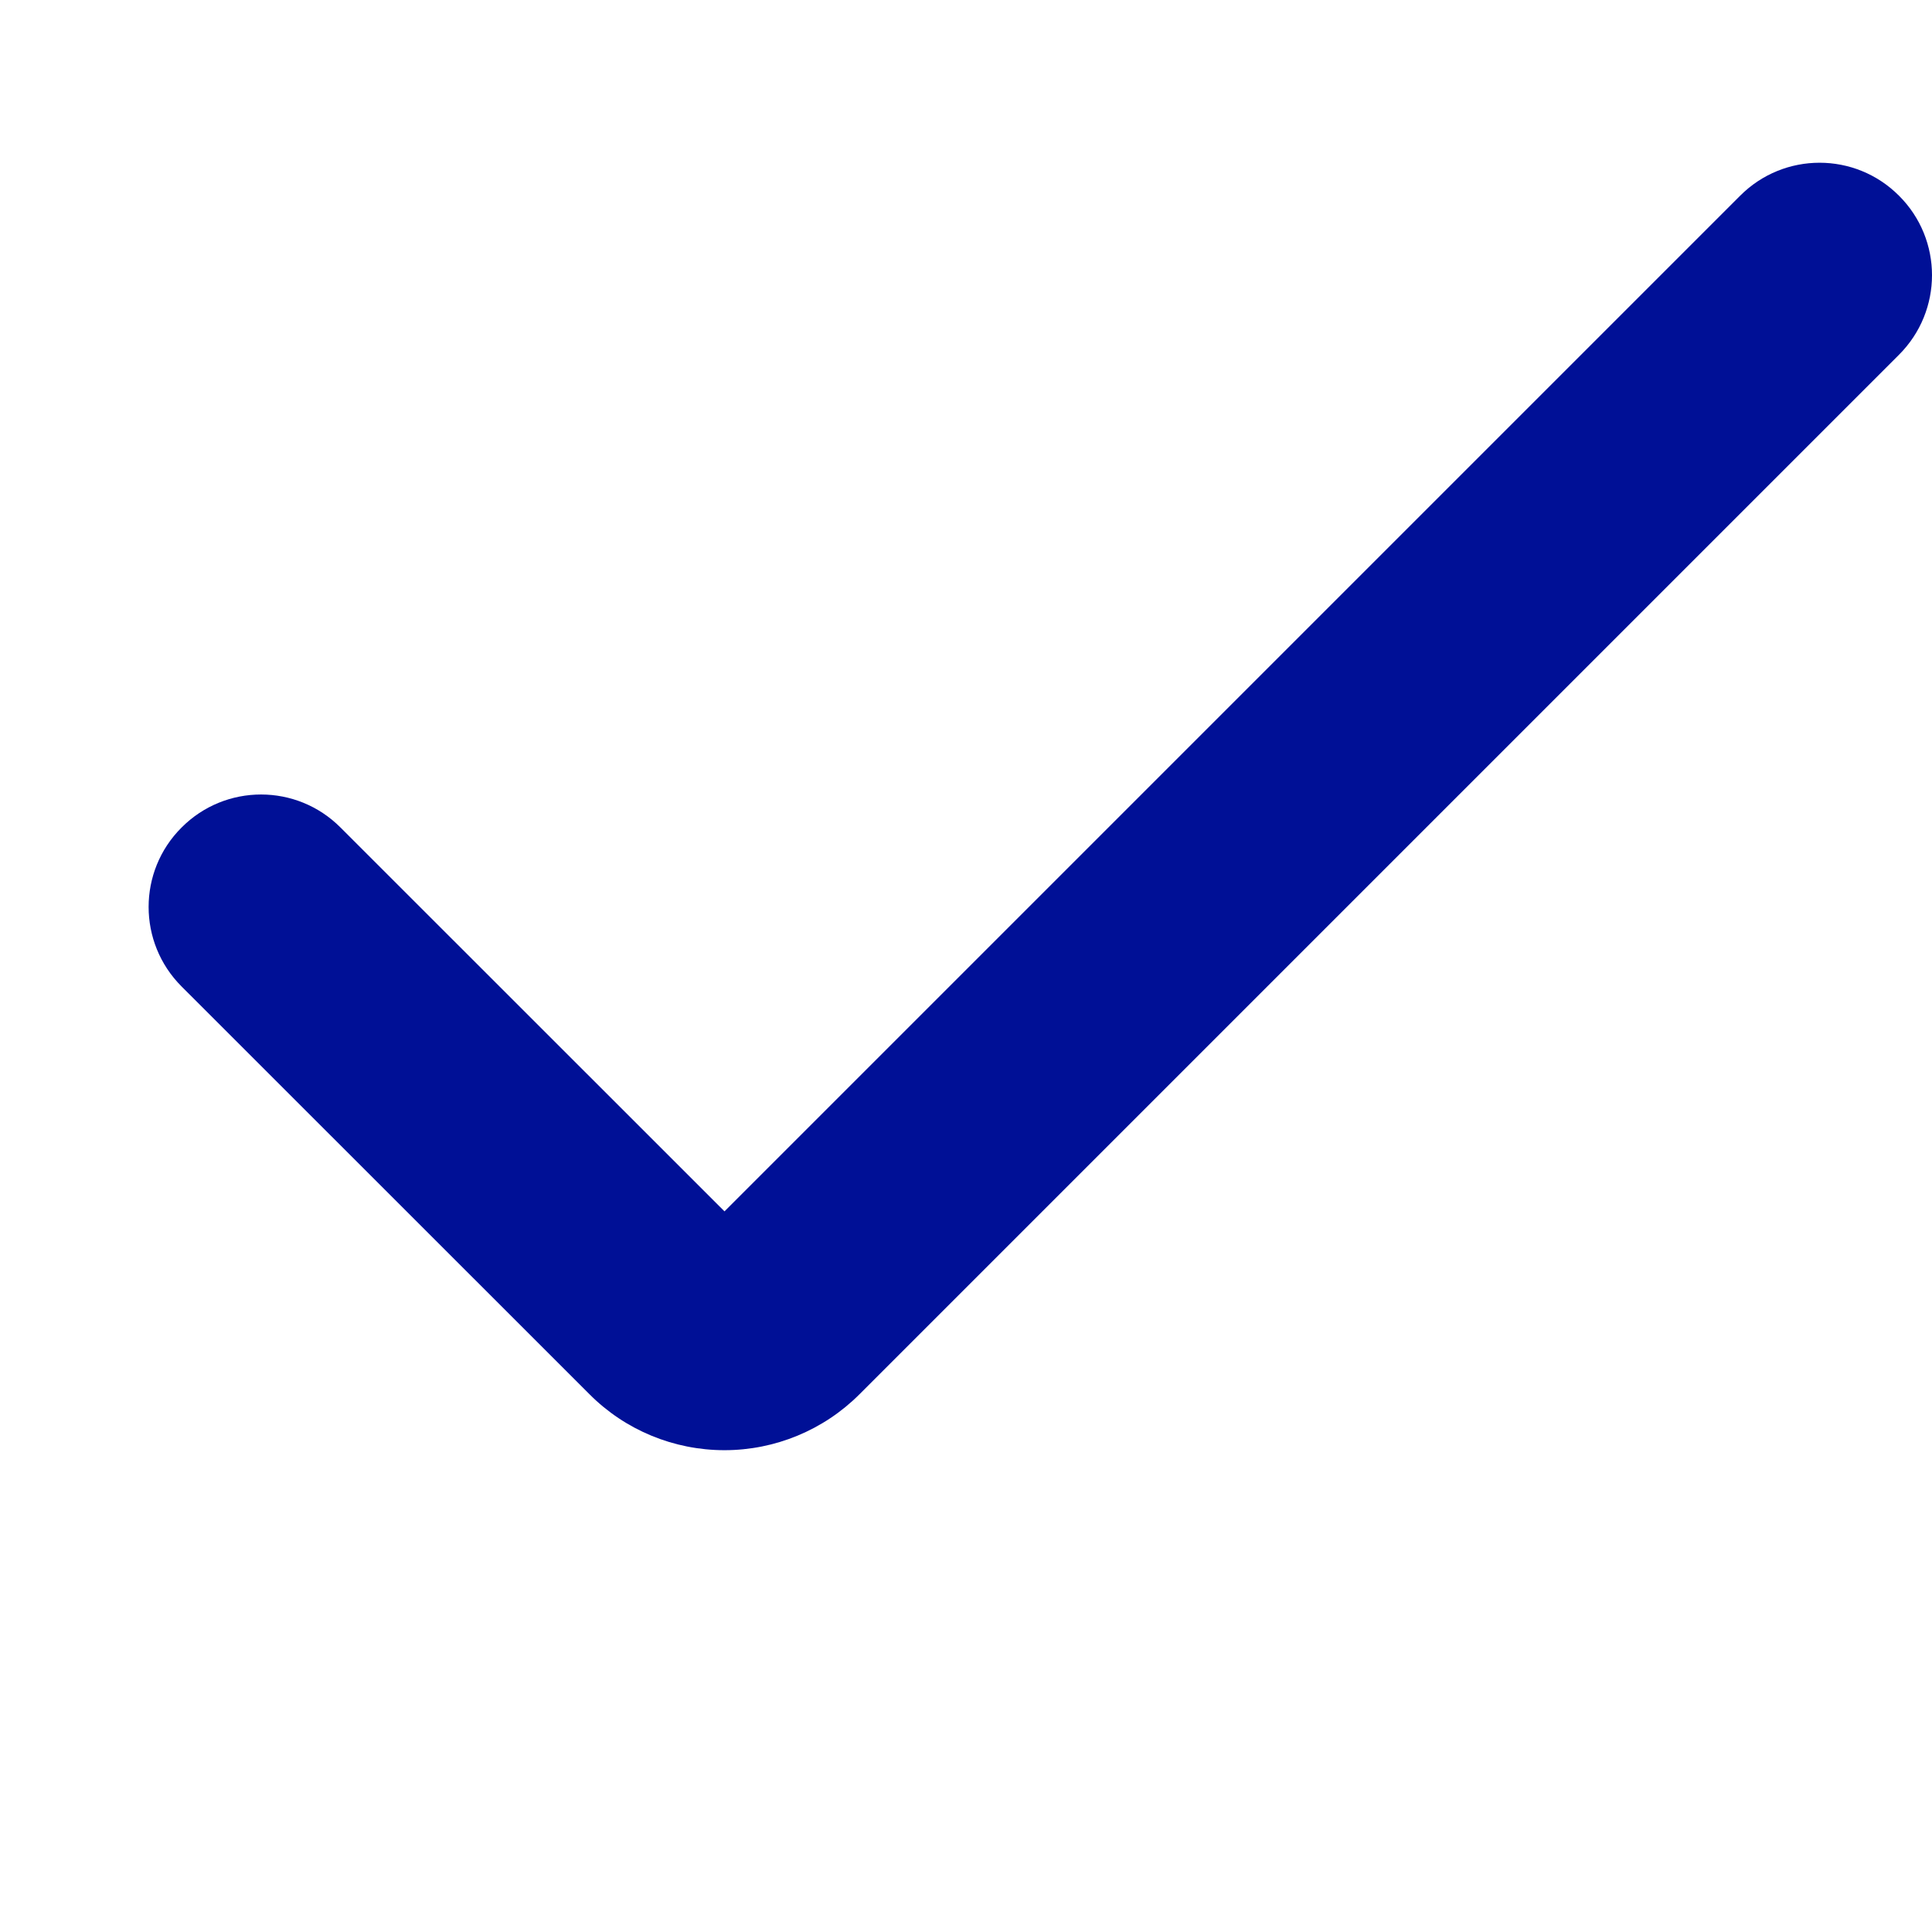
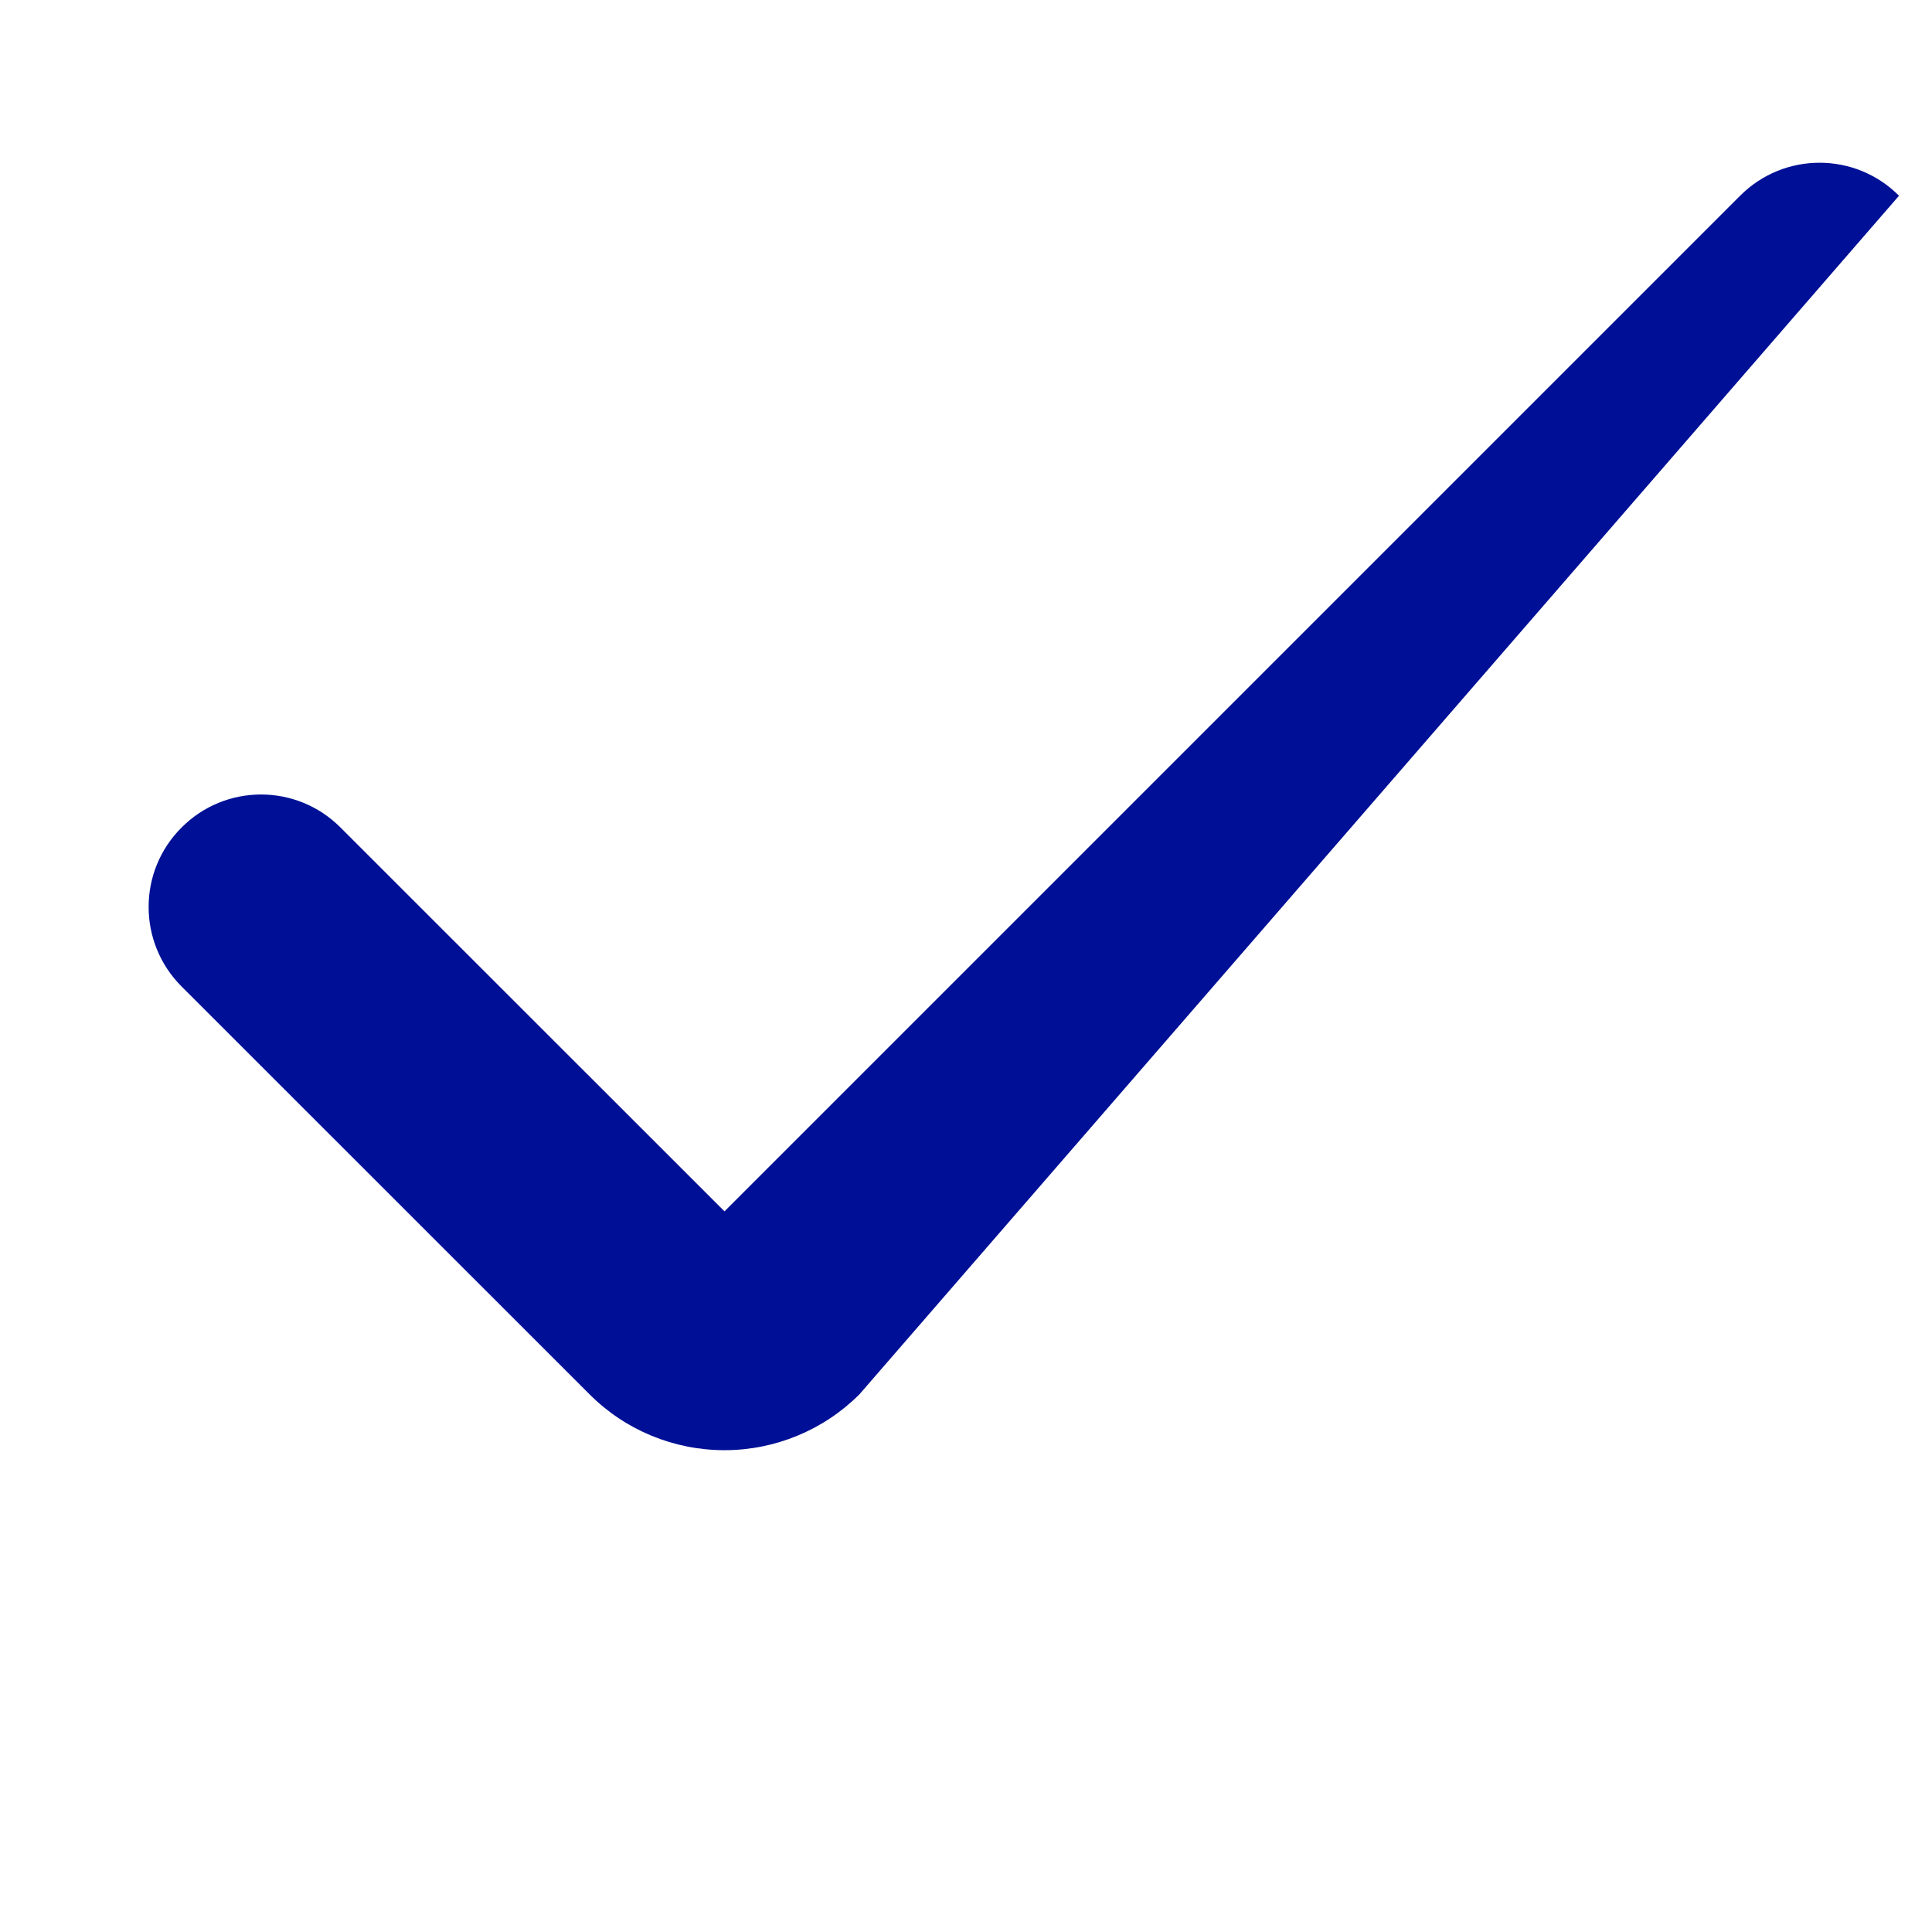
<svg xmlns="http://www.w3.org/2000/svg" fill="none" height="100%" overflow="visible" preserveAspectRatio="none" style="display: block;" viewBox="0 0 13 13" width="100%">
  <g id="check (2) 2">
    <g id="Group">
-       <path d="M4.875 9.758C4.534 9.758 4.207 9.623 3.967 9.382L1.222 6.638C0.926 6.342 0.926 5.863 1.222 5.568C1.517 5.272 1.996 5.272 2.291 5.568L4.875 8.151L11.709 1.317C12.004 1.021 12.483 1.021 12.778 1.317C13.074 1.612 13.074 2.091 12.778 2.387L5.783 9.382C5.542 9.623 5.215 9.758 4.875 9.758Z" fill="#001096" id="Vector" />
+       <path d="M4.875 9.758C4.534 9.758 4.207 9.623 3.967 9.382L1.222 6.638C0.926 6.342 0.926 5.863 1.222 5.568C1.517 5.272 1.996 5.272 2.291 5.568L4.875 8.151L11.709 1.317C12.004 1.021 12.483 1.021 12.778 1.317L5.783 9.382C5.542 9.623 5.215 9.758 4.875 9.758Z" fill="#001096" id="Vector" />
    </g>
  </g>
</svg>